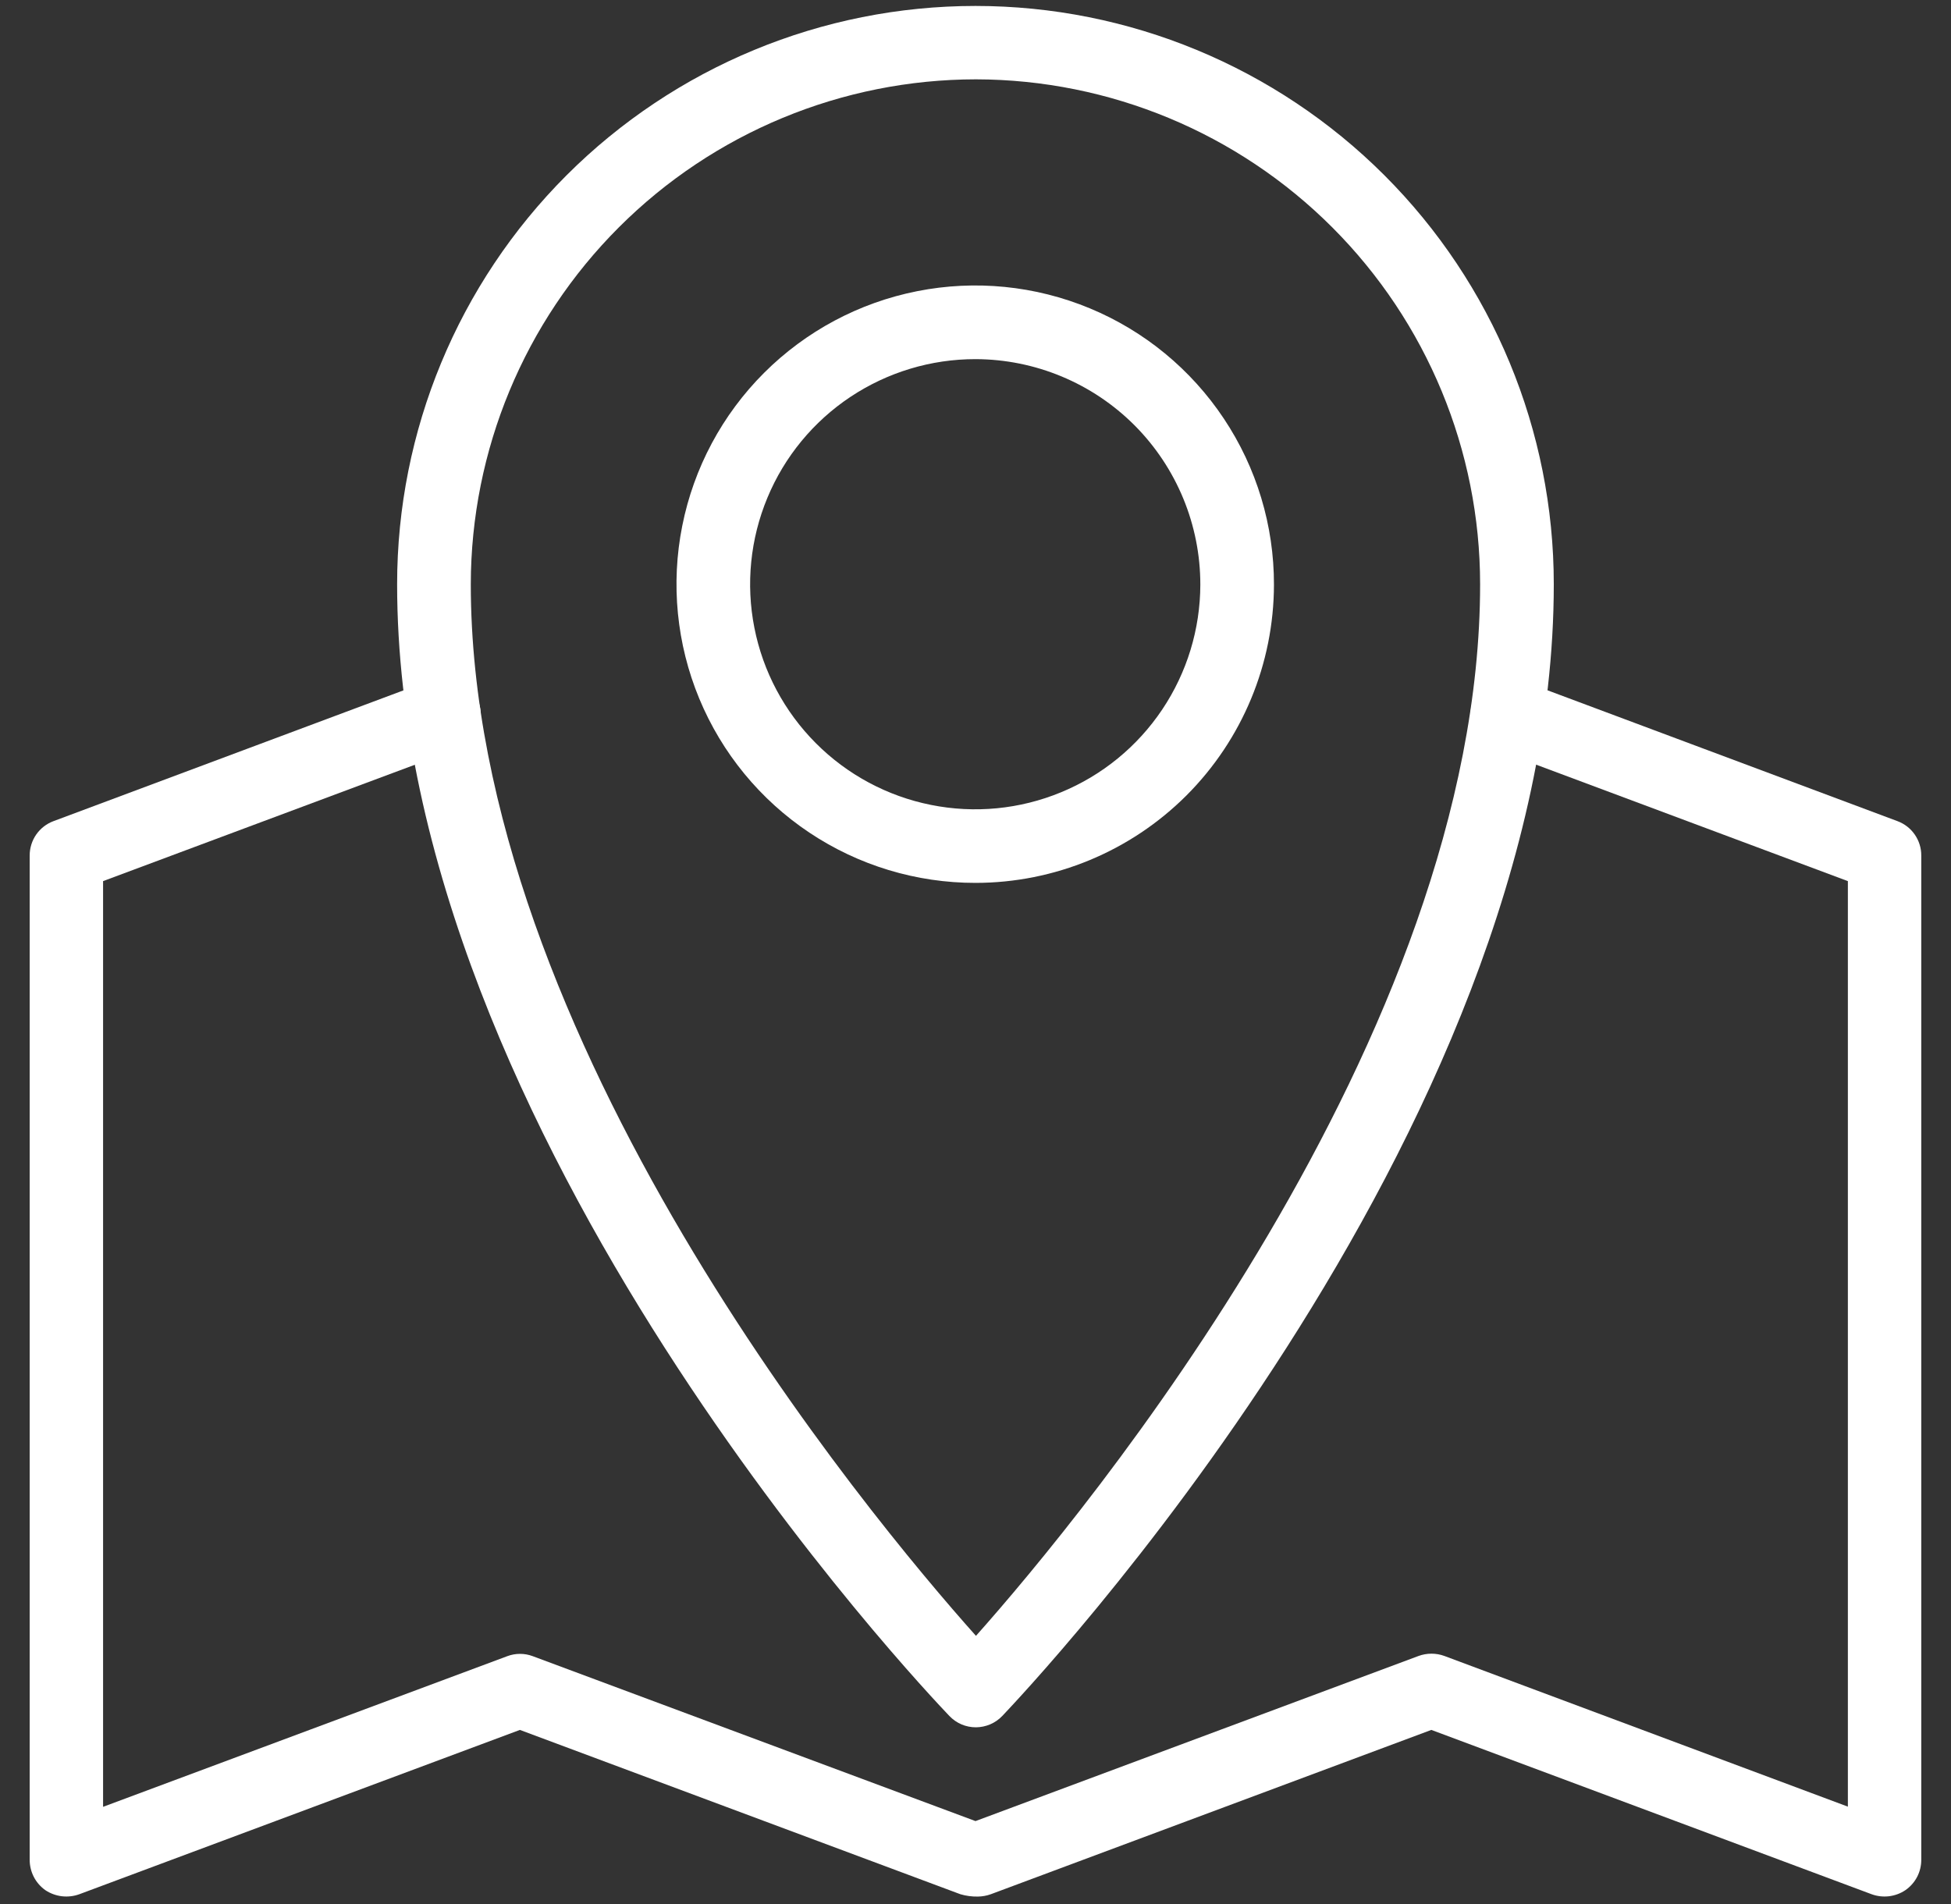
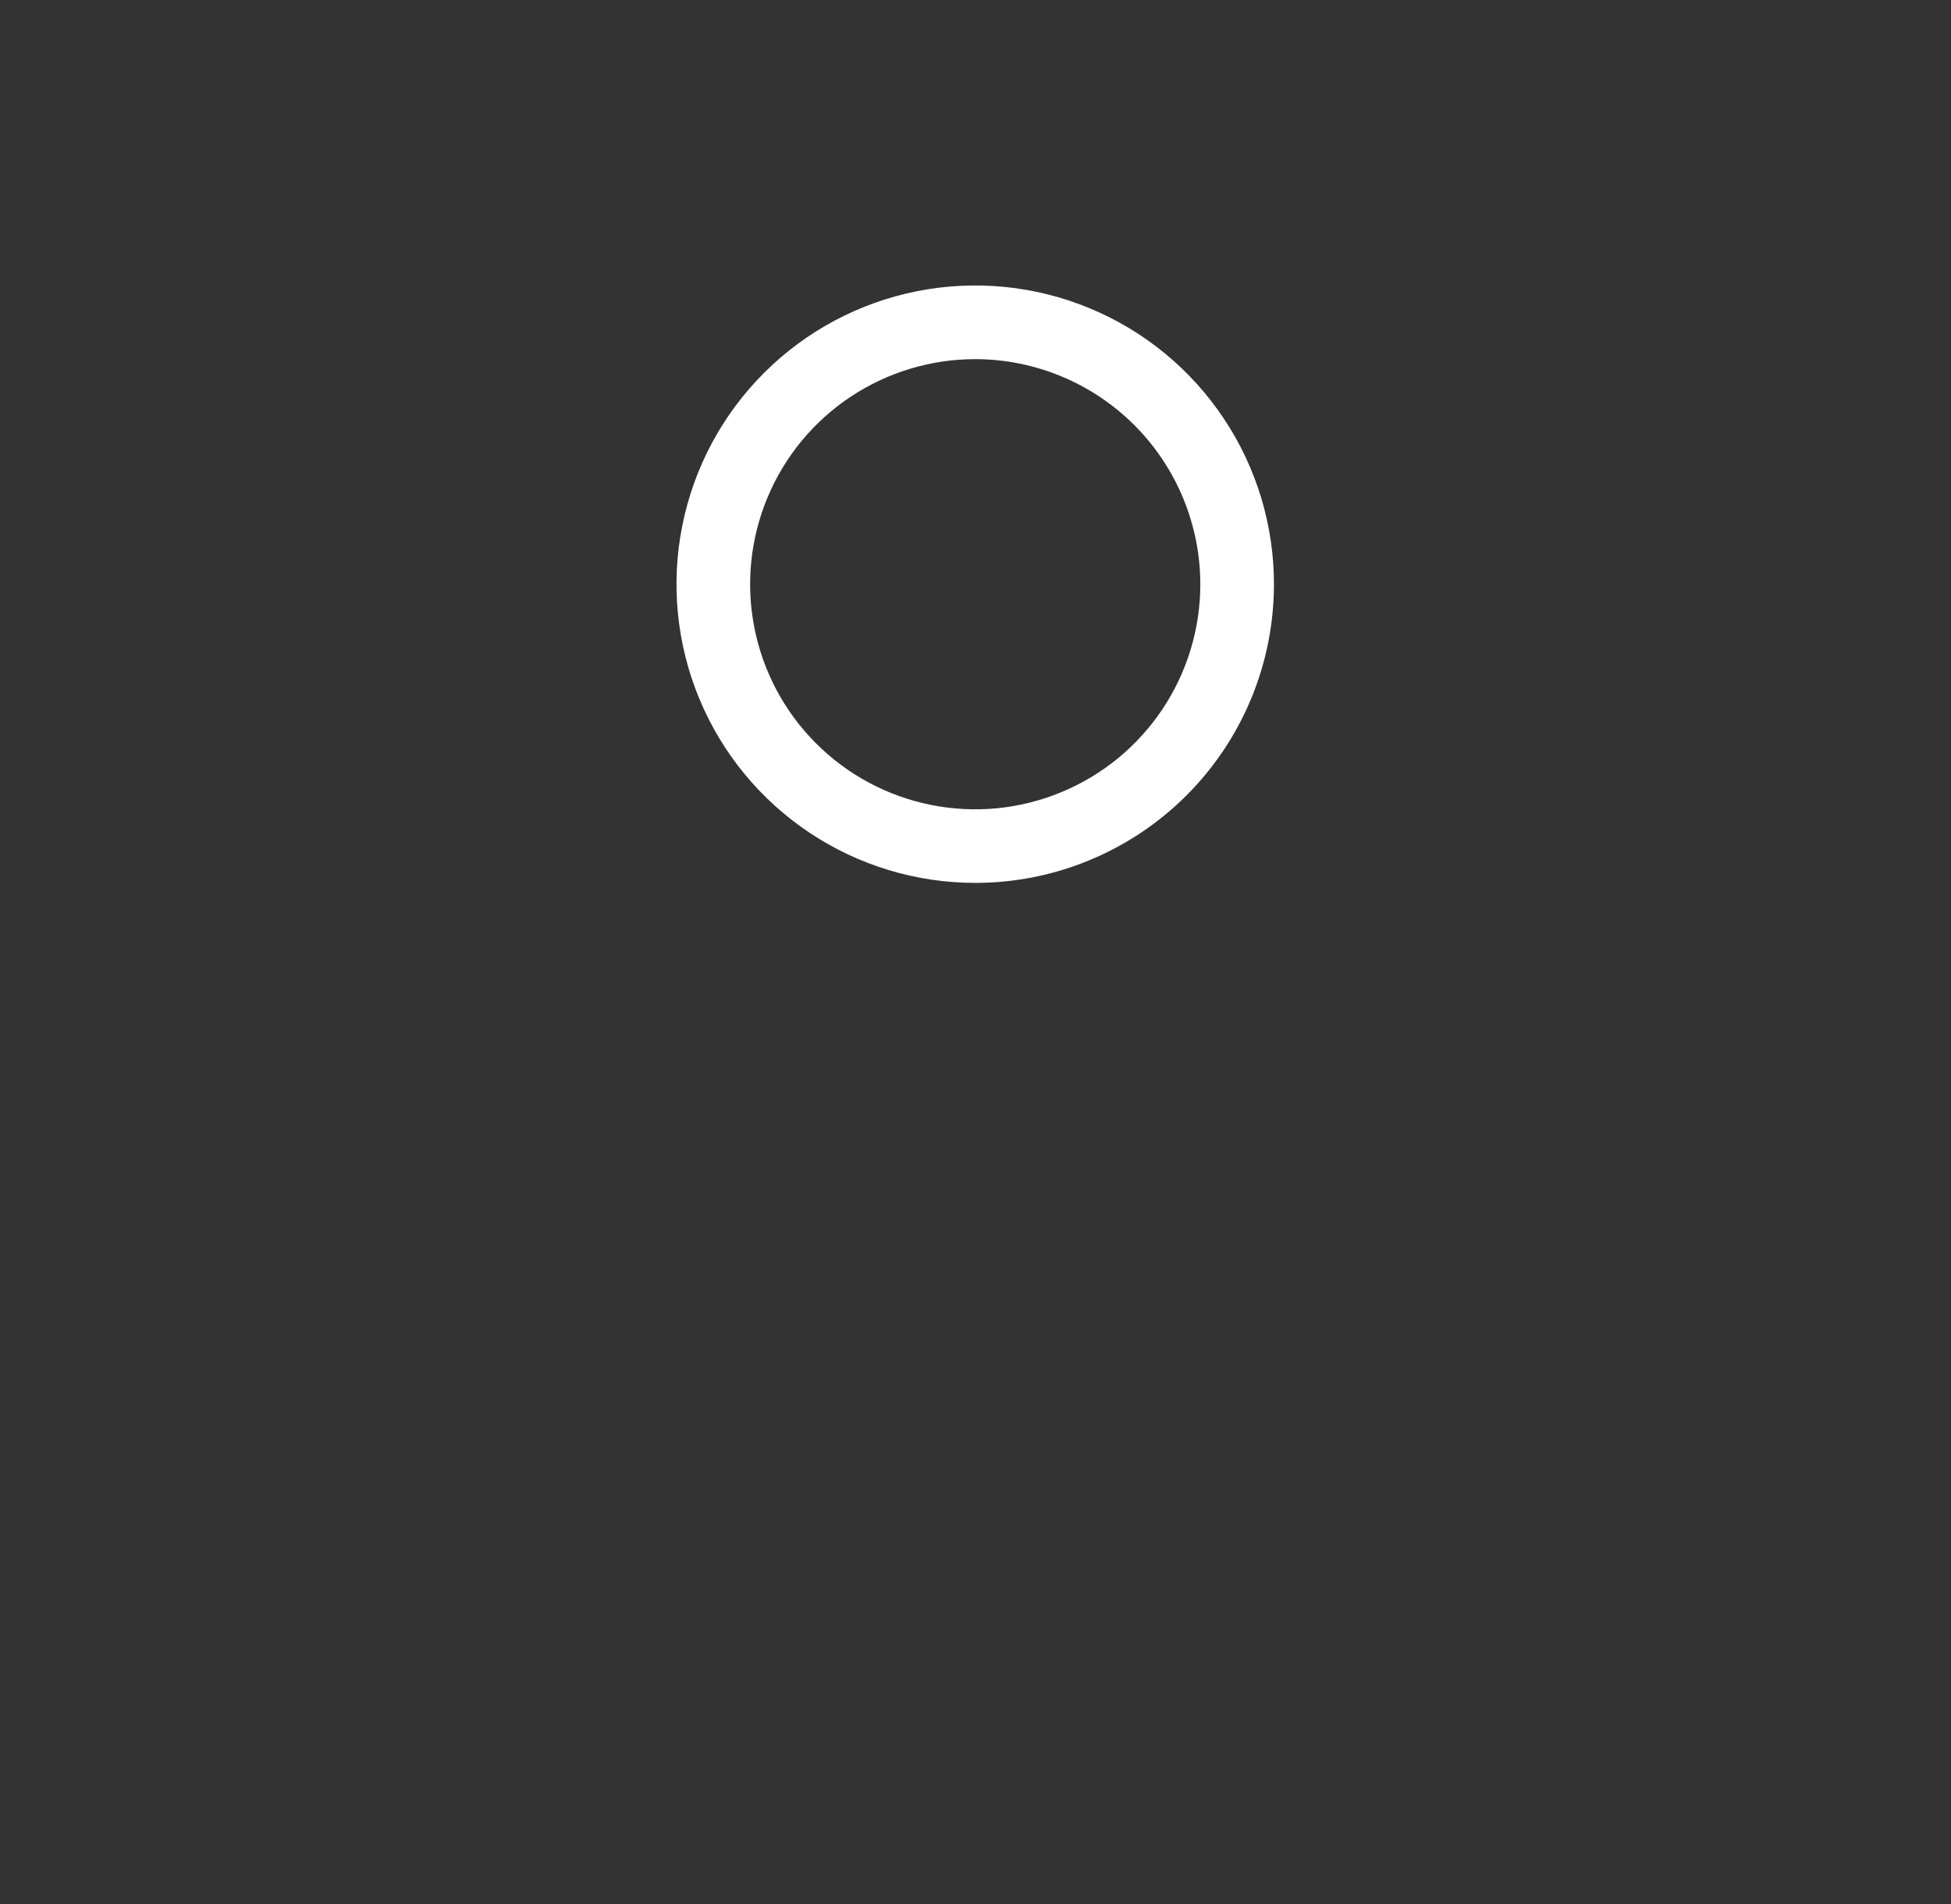
<svg xmlns="http://www.w3.org/2000/svg" width="42" height="41" viewBox="0 0 42 41" fill="none">
  <rect x="0" y="0" width="42" height="41" fill="#333333" stroke="none" />
-   <path d="M21.049 40.832C20.923 40.834 20.797 40.818 20.676 40.782L11.192 37.244L1.707 40.782C1.586 40.826 1.457 40.84 1.329 40.825C1.202 40.809 1.08 40.764 0.973 40.692C0.869 40.617 0.784 40.519 0.726 40.405C0.668 40.29 0.638 40.164 0.639 40.036V18.419C0.639 18.258 0.687 18.101 0.779 17.968C0.871 17.836 1 17.735 1.151 17.679L9.278 14.642C9.475 14.568 9.693 14.575 9.885 14.662C10.076 14.749 10.225 14.909 10.299 15.106C10.373 15.303 10.366 15.521 10.279 15.713C10.192 15.904 10.032 16.053 9.835 16.127L2.219 18.97V38.9L10.919 35.657C11.097 35.59 11.293 35.59 11.47 35.657L21 39.207L30.535 35.653C30.716 35.586 30.916 35.586 31.097 35.653L39.78 38.896V18.97L32.17 16.127C32.073 16.09 31.983 16.034 31.907 15.963C31.831 15.891 31.77 15.806 31.727 15.711C31.684 15.616 31.66 15.513 31.657 15.409C31.654 15.304 31.671 15.2 31.708 15.103C31.744 15.005 31.799 14.916 31.87 14.84C31.941 14.763 32.026 14.702 32.121 14.659C32.215 14.616 32.318 14.593 32.422 14.59C32.526 14.587 32.629 14.604 32.726 14.642L40.848 17.679C40.999 17.735 41.129 17.836 41.22 17.968C41.312 18.101 41.361 18.258 41.36 18.419V40.036C41.361 40.165 41.331 40.292 41.272 40.406C41.213 40.52 41.127 40.618 41.021 40.692C40.916 40.764 40.794 40.809 40.667 40.825C40.541 40.84 40.412 40.826 40.292 40.782L30.813 37.244L21.329 40.782C21.24 40.814 21.144 40.831 21.049 40.832Z" fill="white" />
-   <path d="M21.01 37.188C20.903 37.188 20.797 37.167 20.698 37.125C20.6 37.083 20.511 37.021 20.437 36.943C19.953 36.437 8.549 24.443 8.549 12.578C8.549 9.276 9.861 6.109 12.196 3.774C14.531 1.44 17.697 0.128 20.999 0.128C24.301 0.128 27.468 1.44 29.803 3.774C32.138 6.109 33.449 9.276 33.449 12.578C33.449 24.443 22.056 36.437 21.577 36.943C21.504 37.02 21.416 37.081 21.319 37.123C21.221 37.165 21.116 37.187 21.01 37.188ZM21.01 1.708C18.128 1.71 15.363 2.855 13.324 4.893C11.285 6.931 10.139 9.695 10.135 12.578C10.135 22.341 18.685 32.615 21.01 35.219C23.324 32.619 31.863 22.319 31.863 12.578C31.862 9.698 30.719 6.937 28.684 4.899C26.65 2.861 23.89 1.714 21.01 1.708Z" fill="white" />
  <path d="M21 19.008C19.727 19.009 18.483 18.633 17.424 17.926C16.366 17.22 15.54 16.215 15.053 15.04C14.566 13.864 14.438 12.57 14.687 11.322C14.935 10.074 15.548 8.927 16.448 8.028C17.349 7.128 18.495 6.516 19.744 6.269C20.992 6.021 22.286 6.15 23.461 6.638C24.637 7.126 25.64 7.952 26.346 9.012C27.052 10.071 27.427 11.315 27.425 12.588C27.422 14.291 26.744 15.923 25.54 17.127C24.335 18.33 22.703 19.007 21 19.008ZM21 7.732C20.042 7.731 19.105 8.014 18.307 8.545C17.51 9.076 16.887 9.832 16.52 10.717C16.152 11.602 16.054 12.576 16.24 13.516C16.425 14.456 16.885 15.32 17.562 15.999C18.238 16.678 19.101 17.141 20.04 17.329C20.98 17.518 21.954 17.424 22.84 17.058C23.726 16.694 24.484 16.074 25.018 15.278C25.552 14.482 25.838 13.546 25.84 12.588C25.841 11.303 25.332 10.069 24.425 9.158C23.517 8.248 22.285 7.735 21 7.732Z" fill="white" />
</svg>